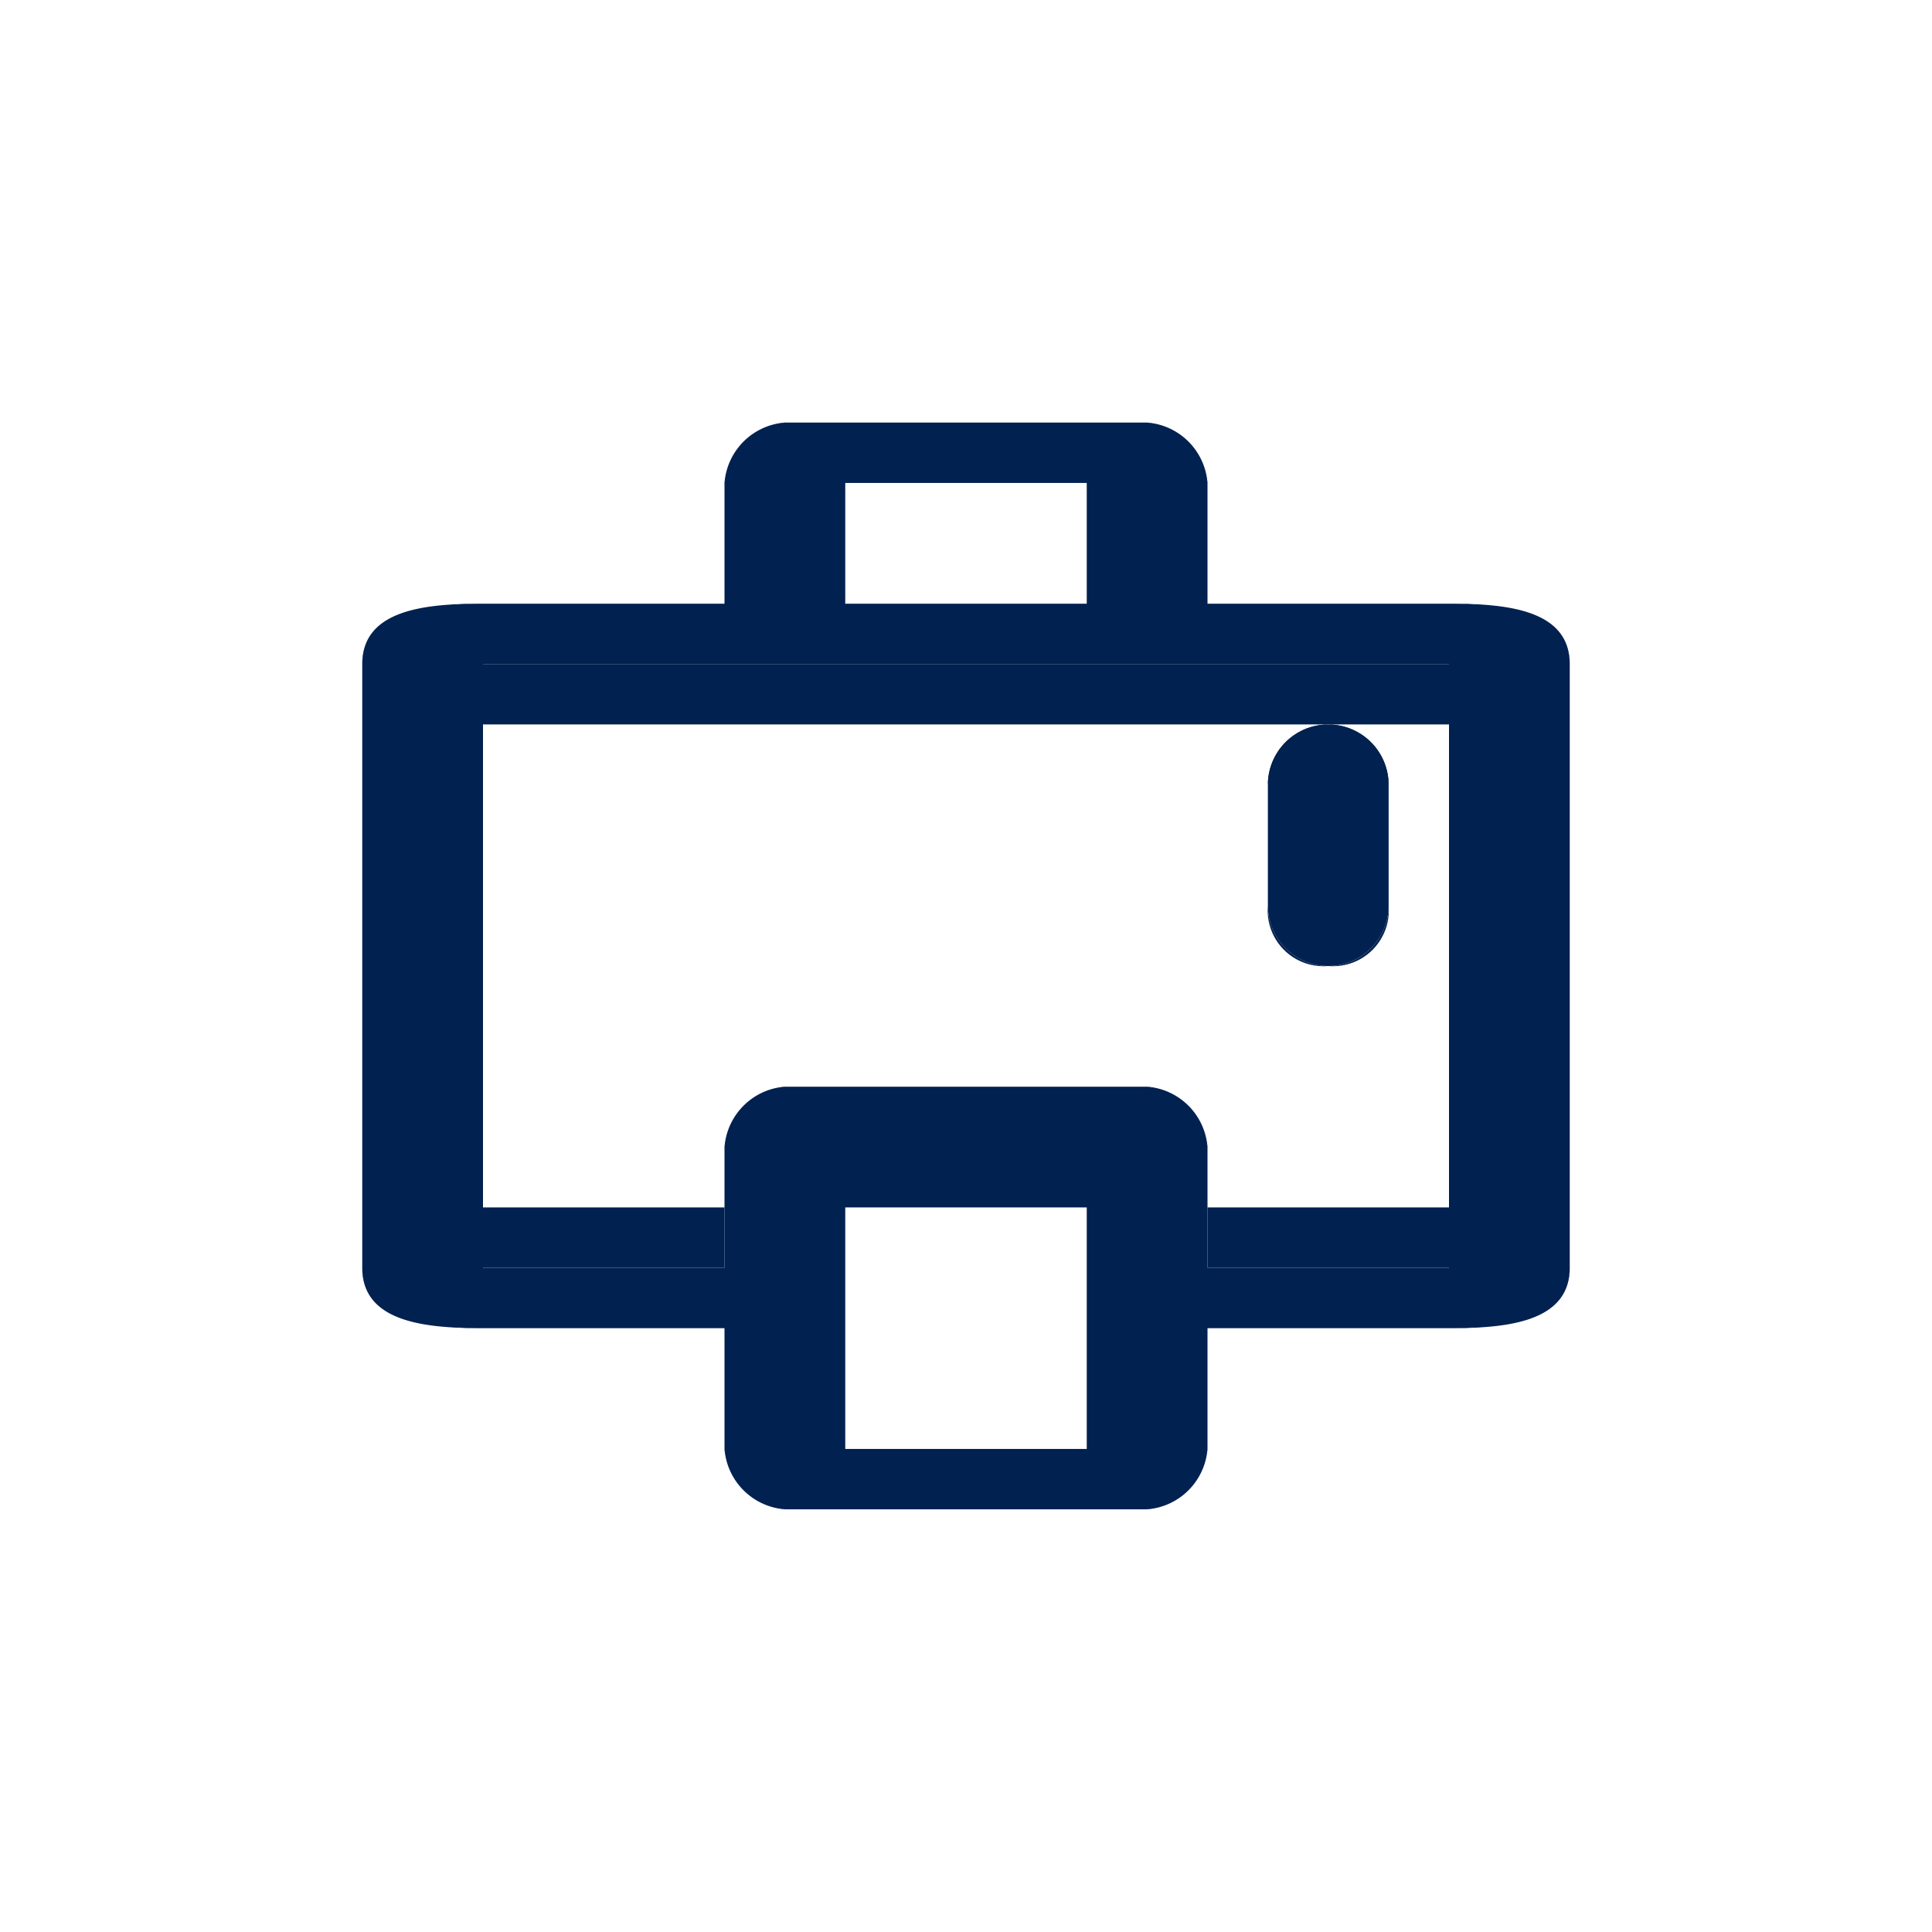
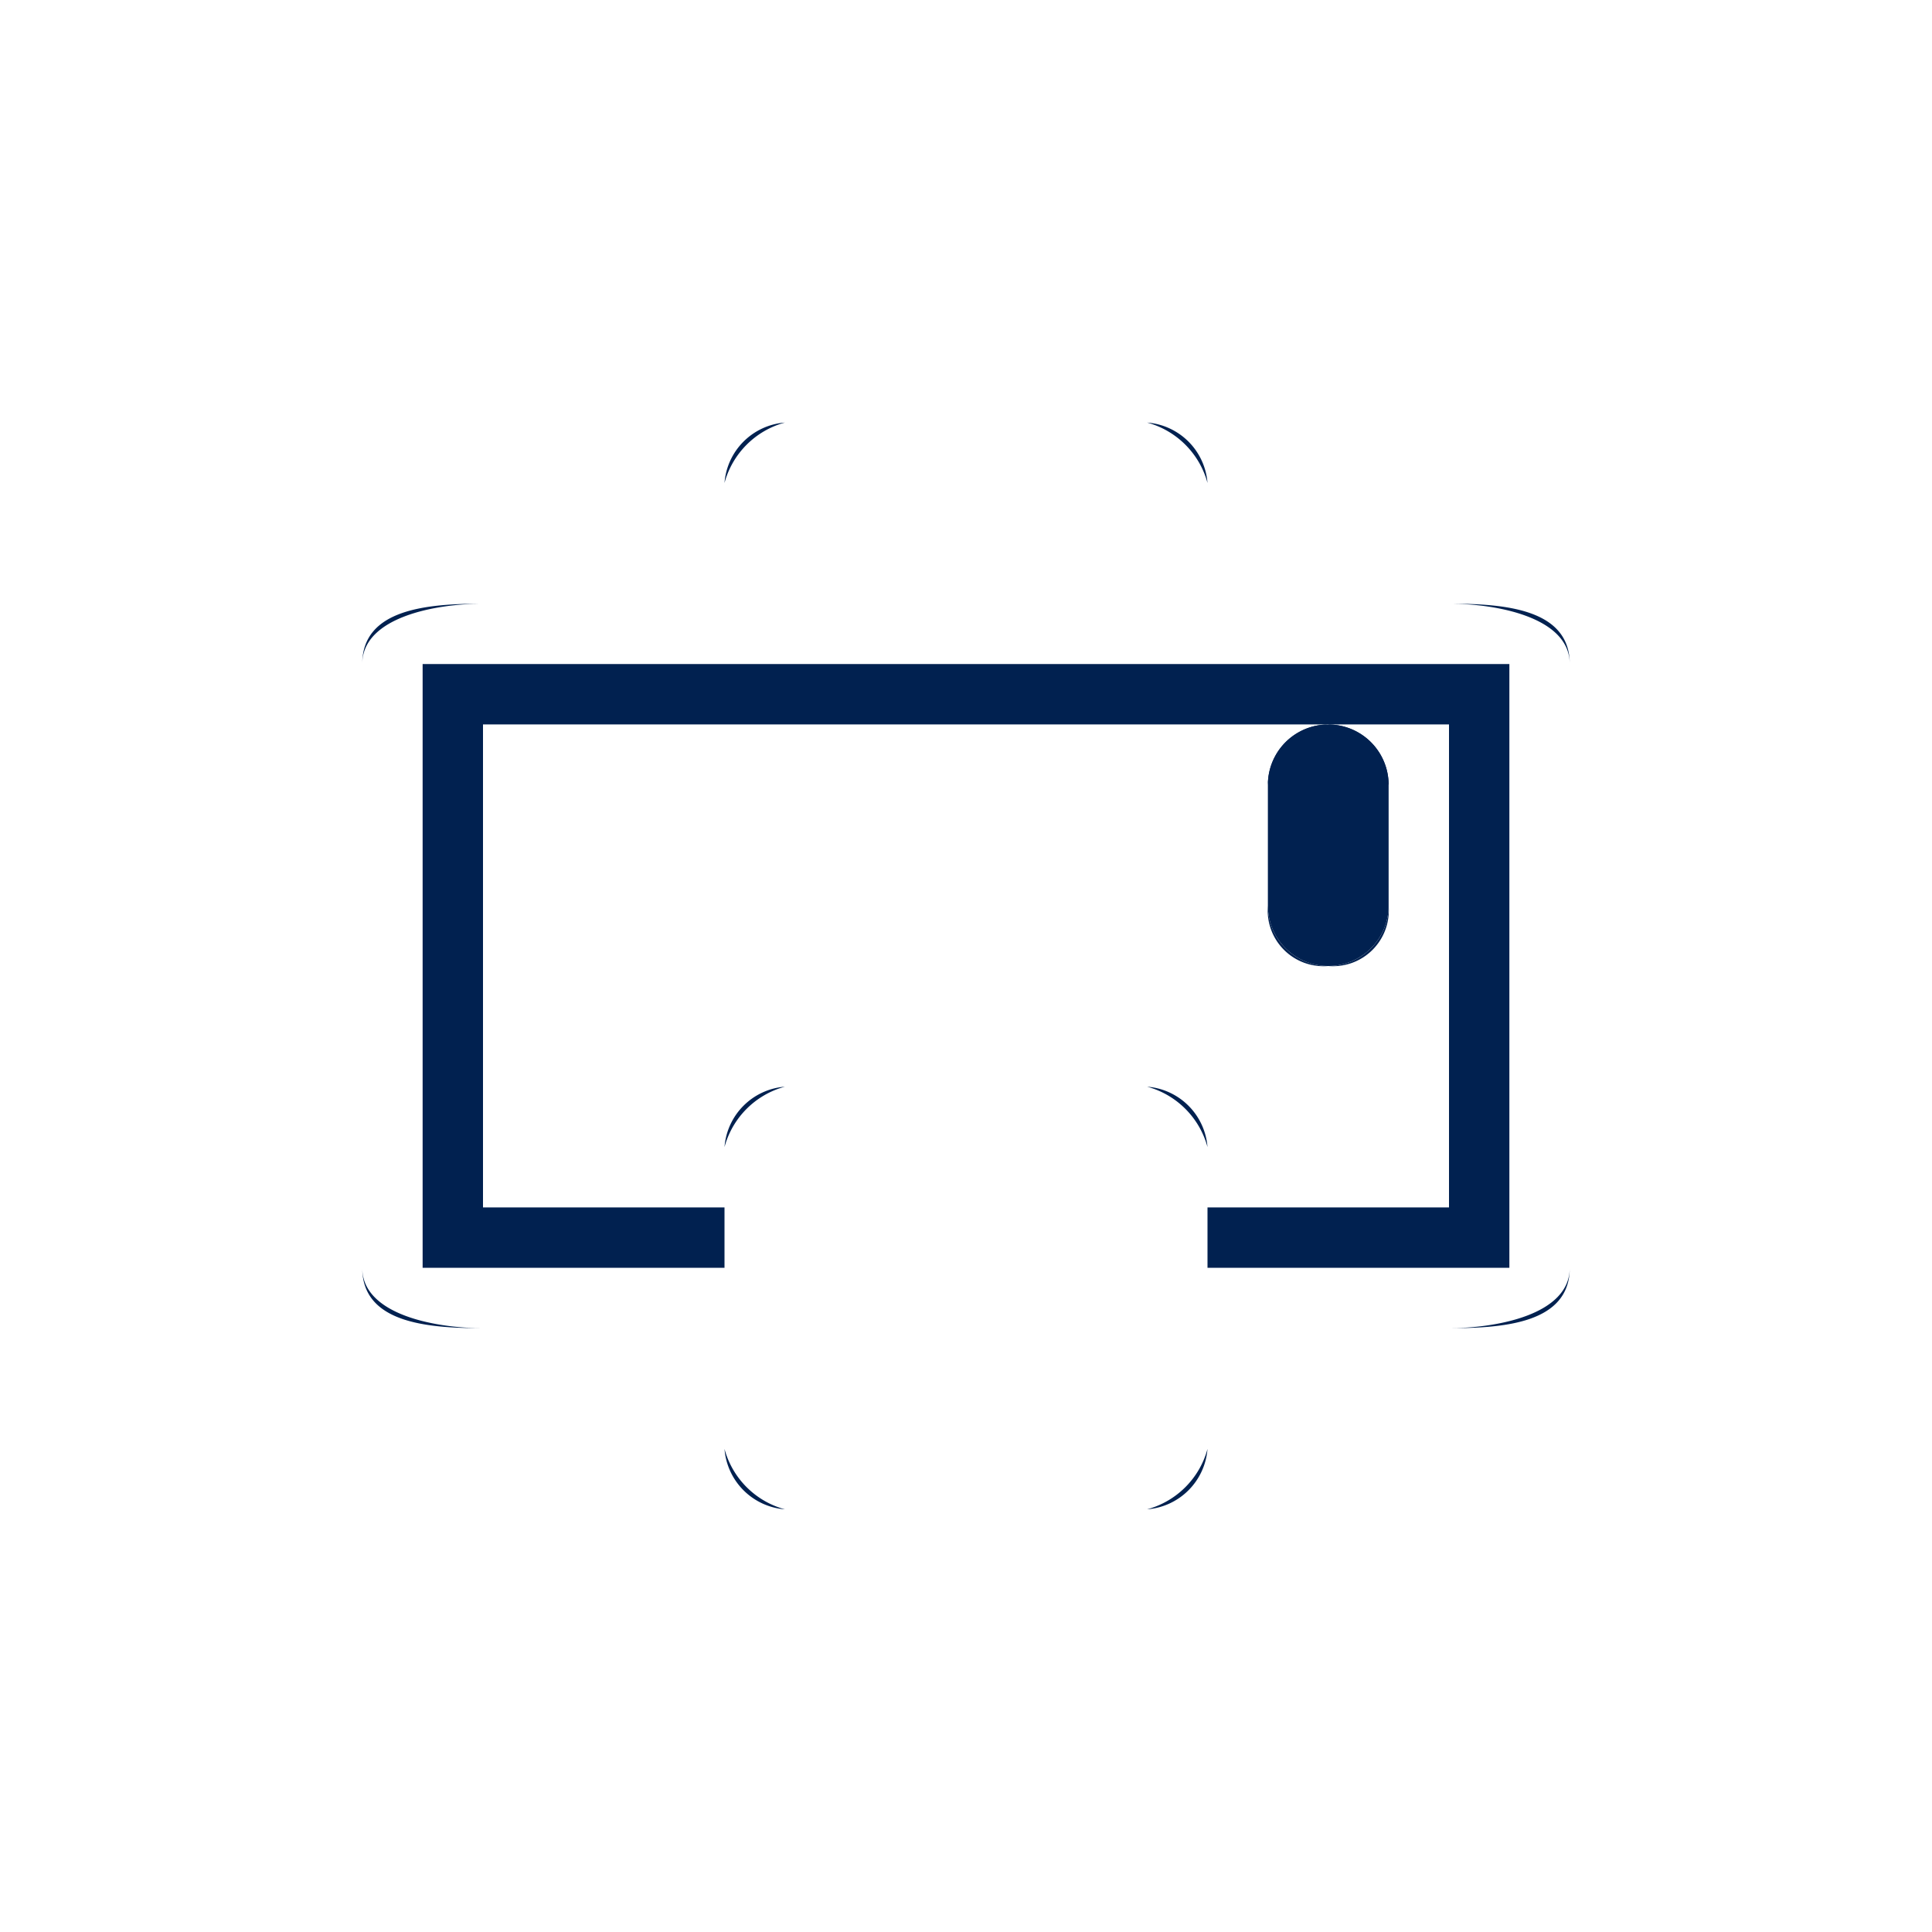
<svg xmlns="http://www.w3.org/2000/svg" width="32" height="32" viewBox="0 0 32 32">
  <g data-name="Group 30434">
-     <path data-name="Rectangle 3779" style="fill:none" d="M0 0h32v32H0z" />
    <g data-name="Group 30297">
-       <path data-name="Path 32985" d="M21 7.23h-4v-2a1.222 1.222 0 0 0-1-1h-6a1.222 1.222 0 0 0-1 1v2H5c-.85 0-2 .15-2 1v10c0 .85 1.15 1 2 1h4v2a1.222 1.222 0 0 0 1 1h6a1.222 1.222 0 0 0 1-1v-2h4c.85 0 2-.15 2-1v-10c0-.849-1.15-1-2-1zm-10-2h4v2h-4zm4 16h-4v-4h4zm6-3h-4v-2a1.222 1.222 0 0 0-1-1h-6a1.222 1.222 0 0 0-1 1v2H5v-10h16z" style="fill:#012150" transform="translate(3 2.769)" />
      <path data-name="Path 32985 - Outline" d="M10 4.23h6a1.087 1.087 0 0 1 1 1v2h4c.917 0 2 .083 2 1v10c0 .917-1.083 1-2 1h-4v2a1.087 1.087 0 0 1-1 1h-6a1.087 1.087 0 0 1-1-1v-2H5c-.917 0-2-.083-2-1v-10c0-.917 1.083-1 2-1h4v-2a1.087 1.087 0 0 1 1-1zm11 15c.779 0 2-.221 2-1v-10c0-.779-1.221-1-2-1h-4v-2a1.421 1.421 0 0 0-1-1h-6a1.421 1.421 0 0 0-1 1v2H5c-.779 0-2 .221-2 1v10c0 .779 1.221 1 2 1h4v2a1.421 1.421 0 0 0 1 1h6a1.421 1.421 0 0 0 1-1v-2zm-10-14h4v2h-4zm4 0h-4v2h4zm-11 3h18v10h-5v-2a1.421 1.421 0 0 0-1-1h-6a1.421 1.421 0 0 0-1 1v2H4zm17 1H5v8h4v-1a1.087 1.087 0 0 1 1-1h6a1.087 1.087 0 0 1 1 1v1h4zm-10 8h4v4h-4zm4 0h-4v4h4z" style="fill:#012150" transform="translate(3 2.769)" />
      <path data-name="Path 32986" d="M25 15.169a1 1 0 0 0 1-1v-2a1 1 0 0 0-2 0v2a1 1 0 0 0 1 1z" transform="translate(-3 .831)" style="fill:#012150" />
-       <path data-name="Path 32986 - Outline" d="M25 15.169a.924.924 0 0 1-1-1v-2a1 1 0 0 1 2 0v2a.924.924 0 0 1-1 1zm0-4a1.1 1.1 0 0 0-1 1v2a1 1 0 0 0 2 0v-2a1.1 1.1 0 0 0-1-1z" transform="translate(-3 .831)" style="fill:#012150" />
+       <path data-name="Path 32986 - Outline" d="M25 15.169a.924.924 0 0 1-1-1v-2a1 1 0 0 1 2 0v2a.924.924 0 0 1-1 1zm0-4a1.1 1.1 0 0 0-1 1v2a1 1 0 0 0 2 0v-2z" transform="translate(-3 .831)" style="fill:#012150" />
    </g>
  </g>
</svg>